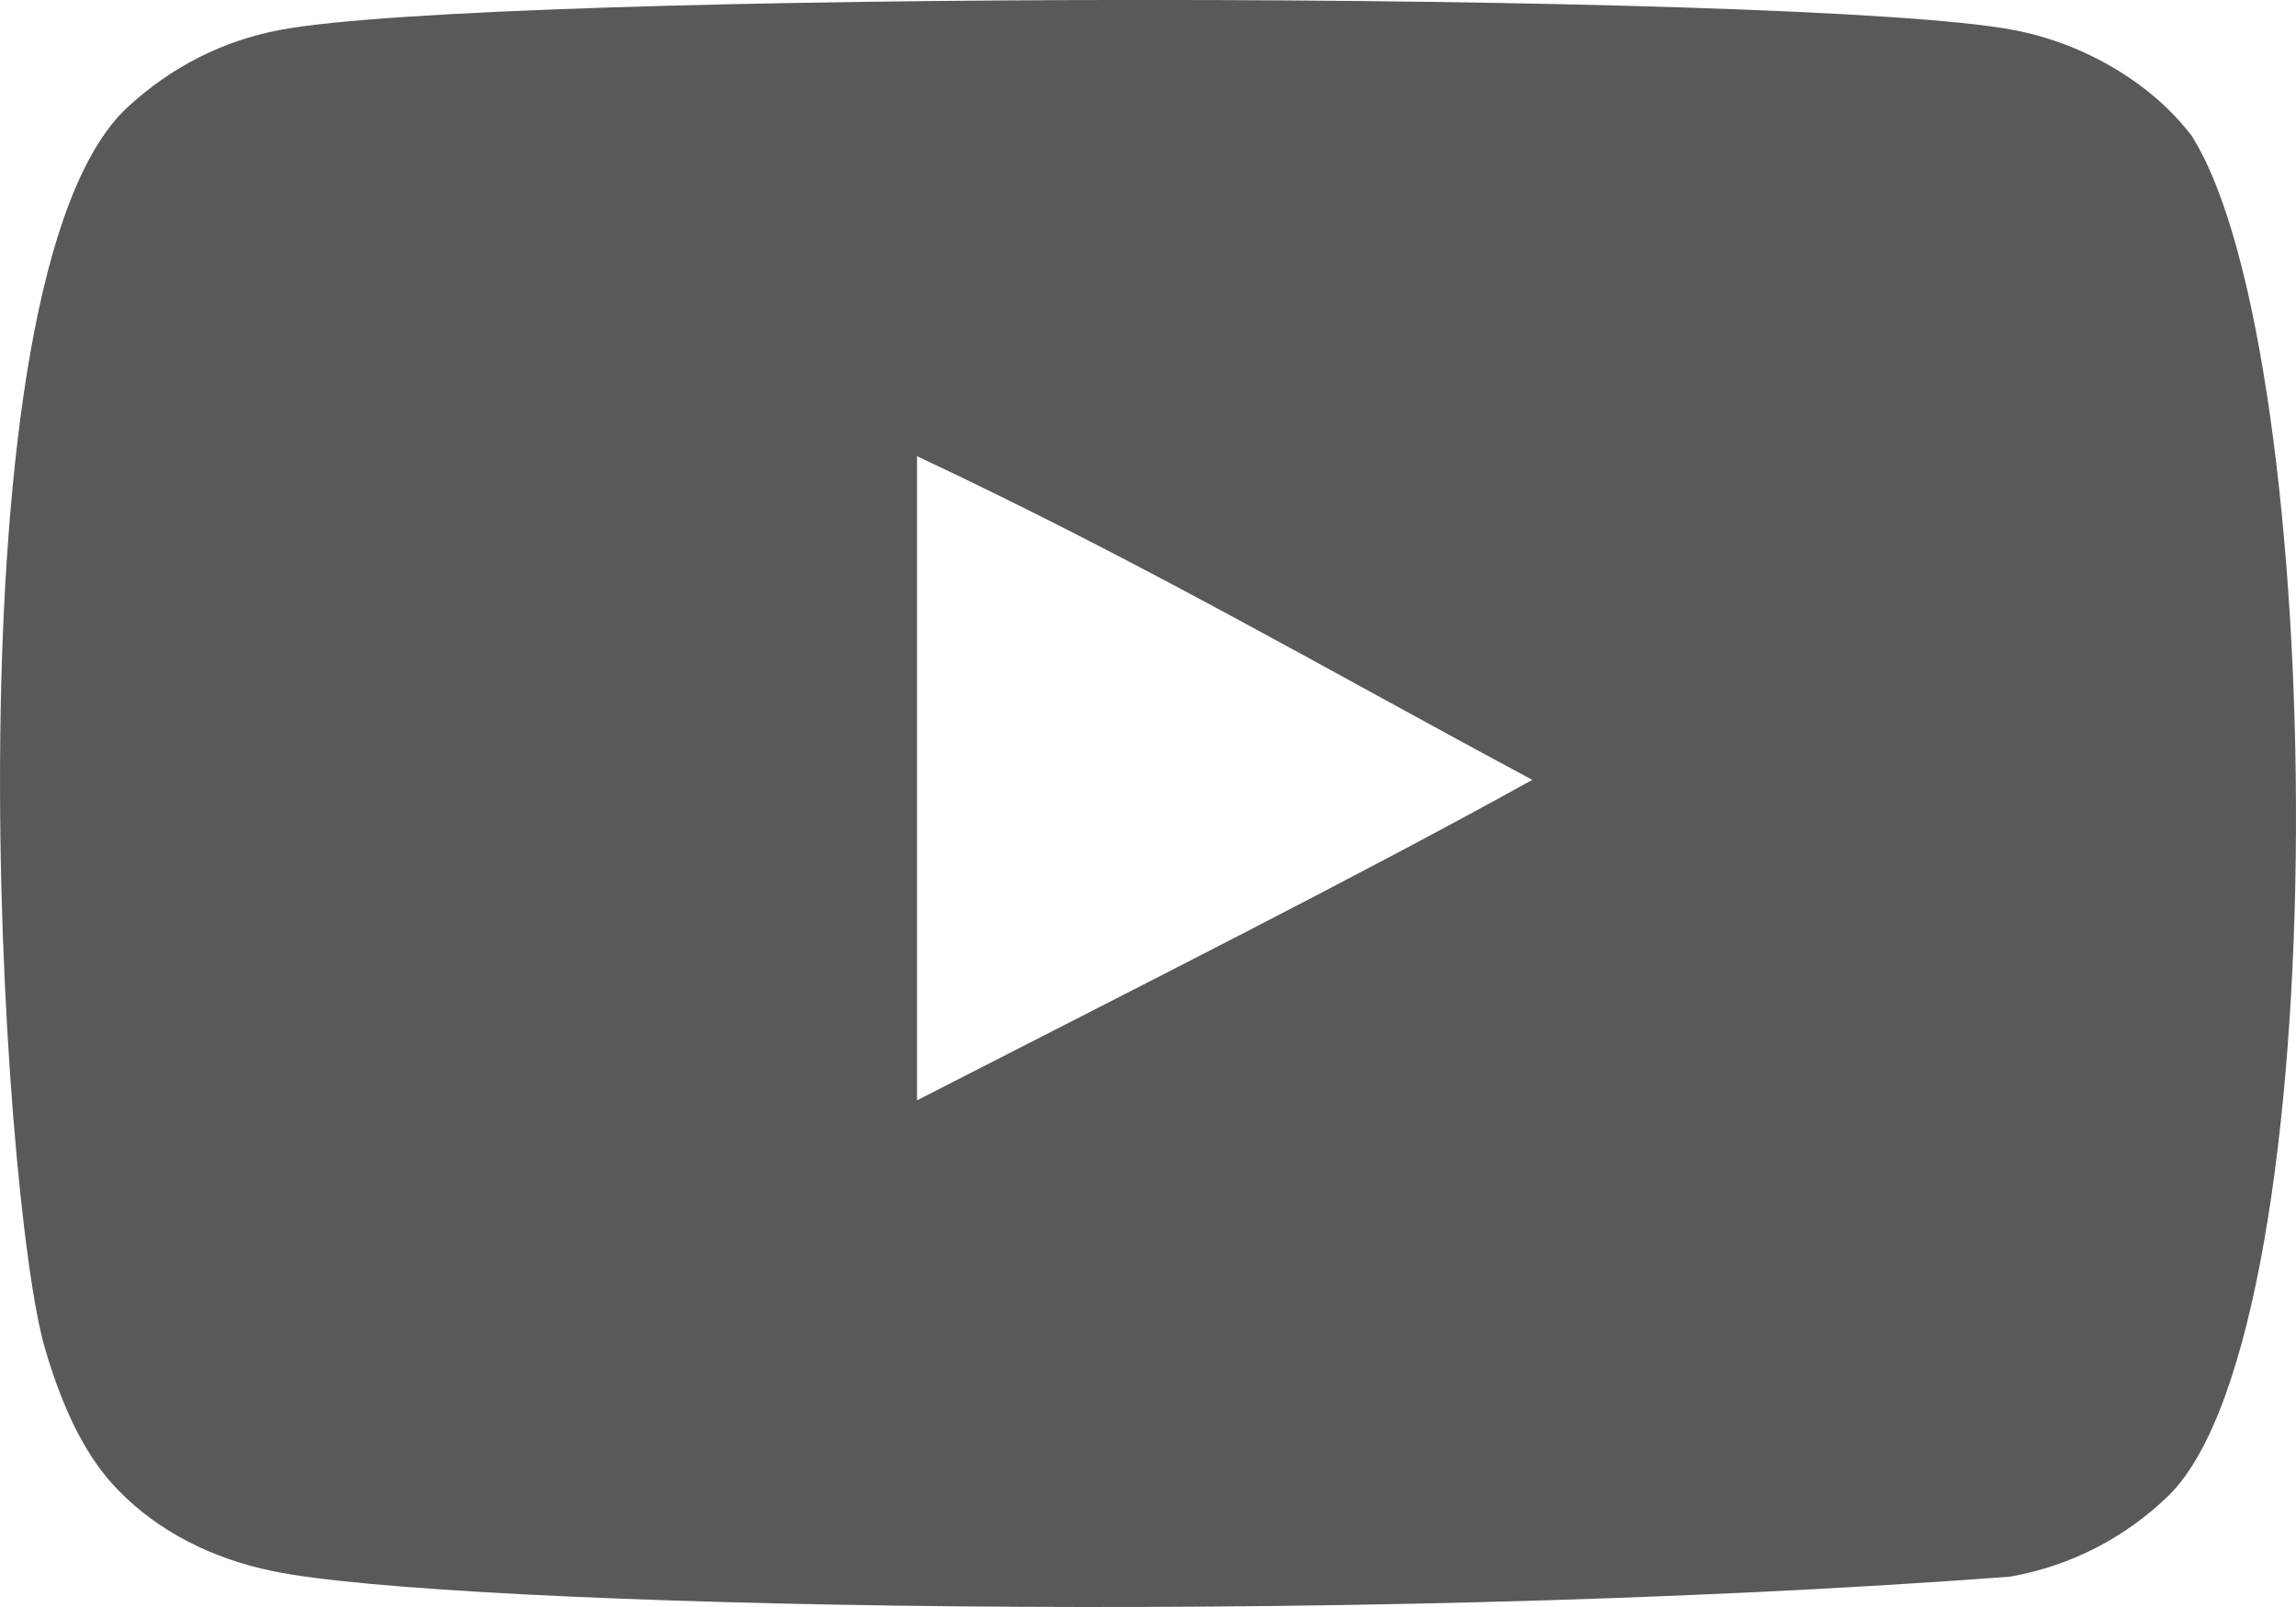
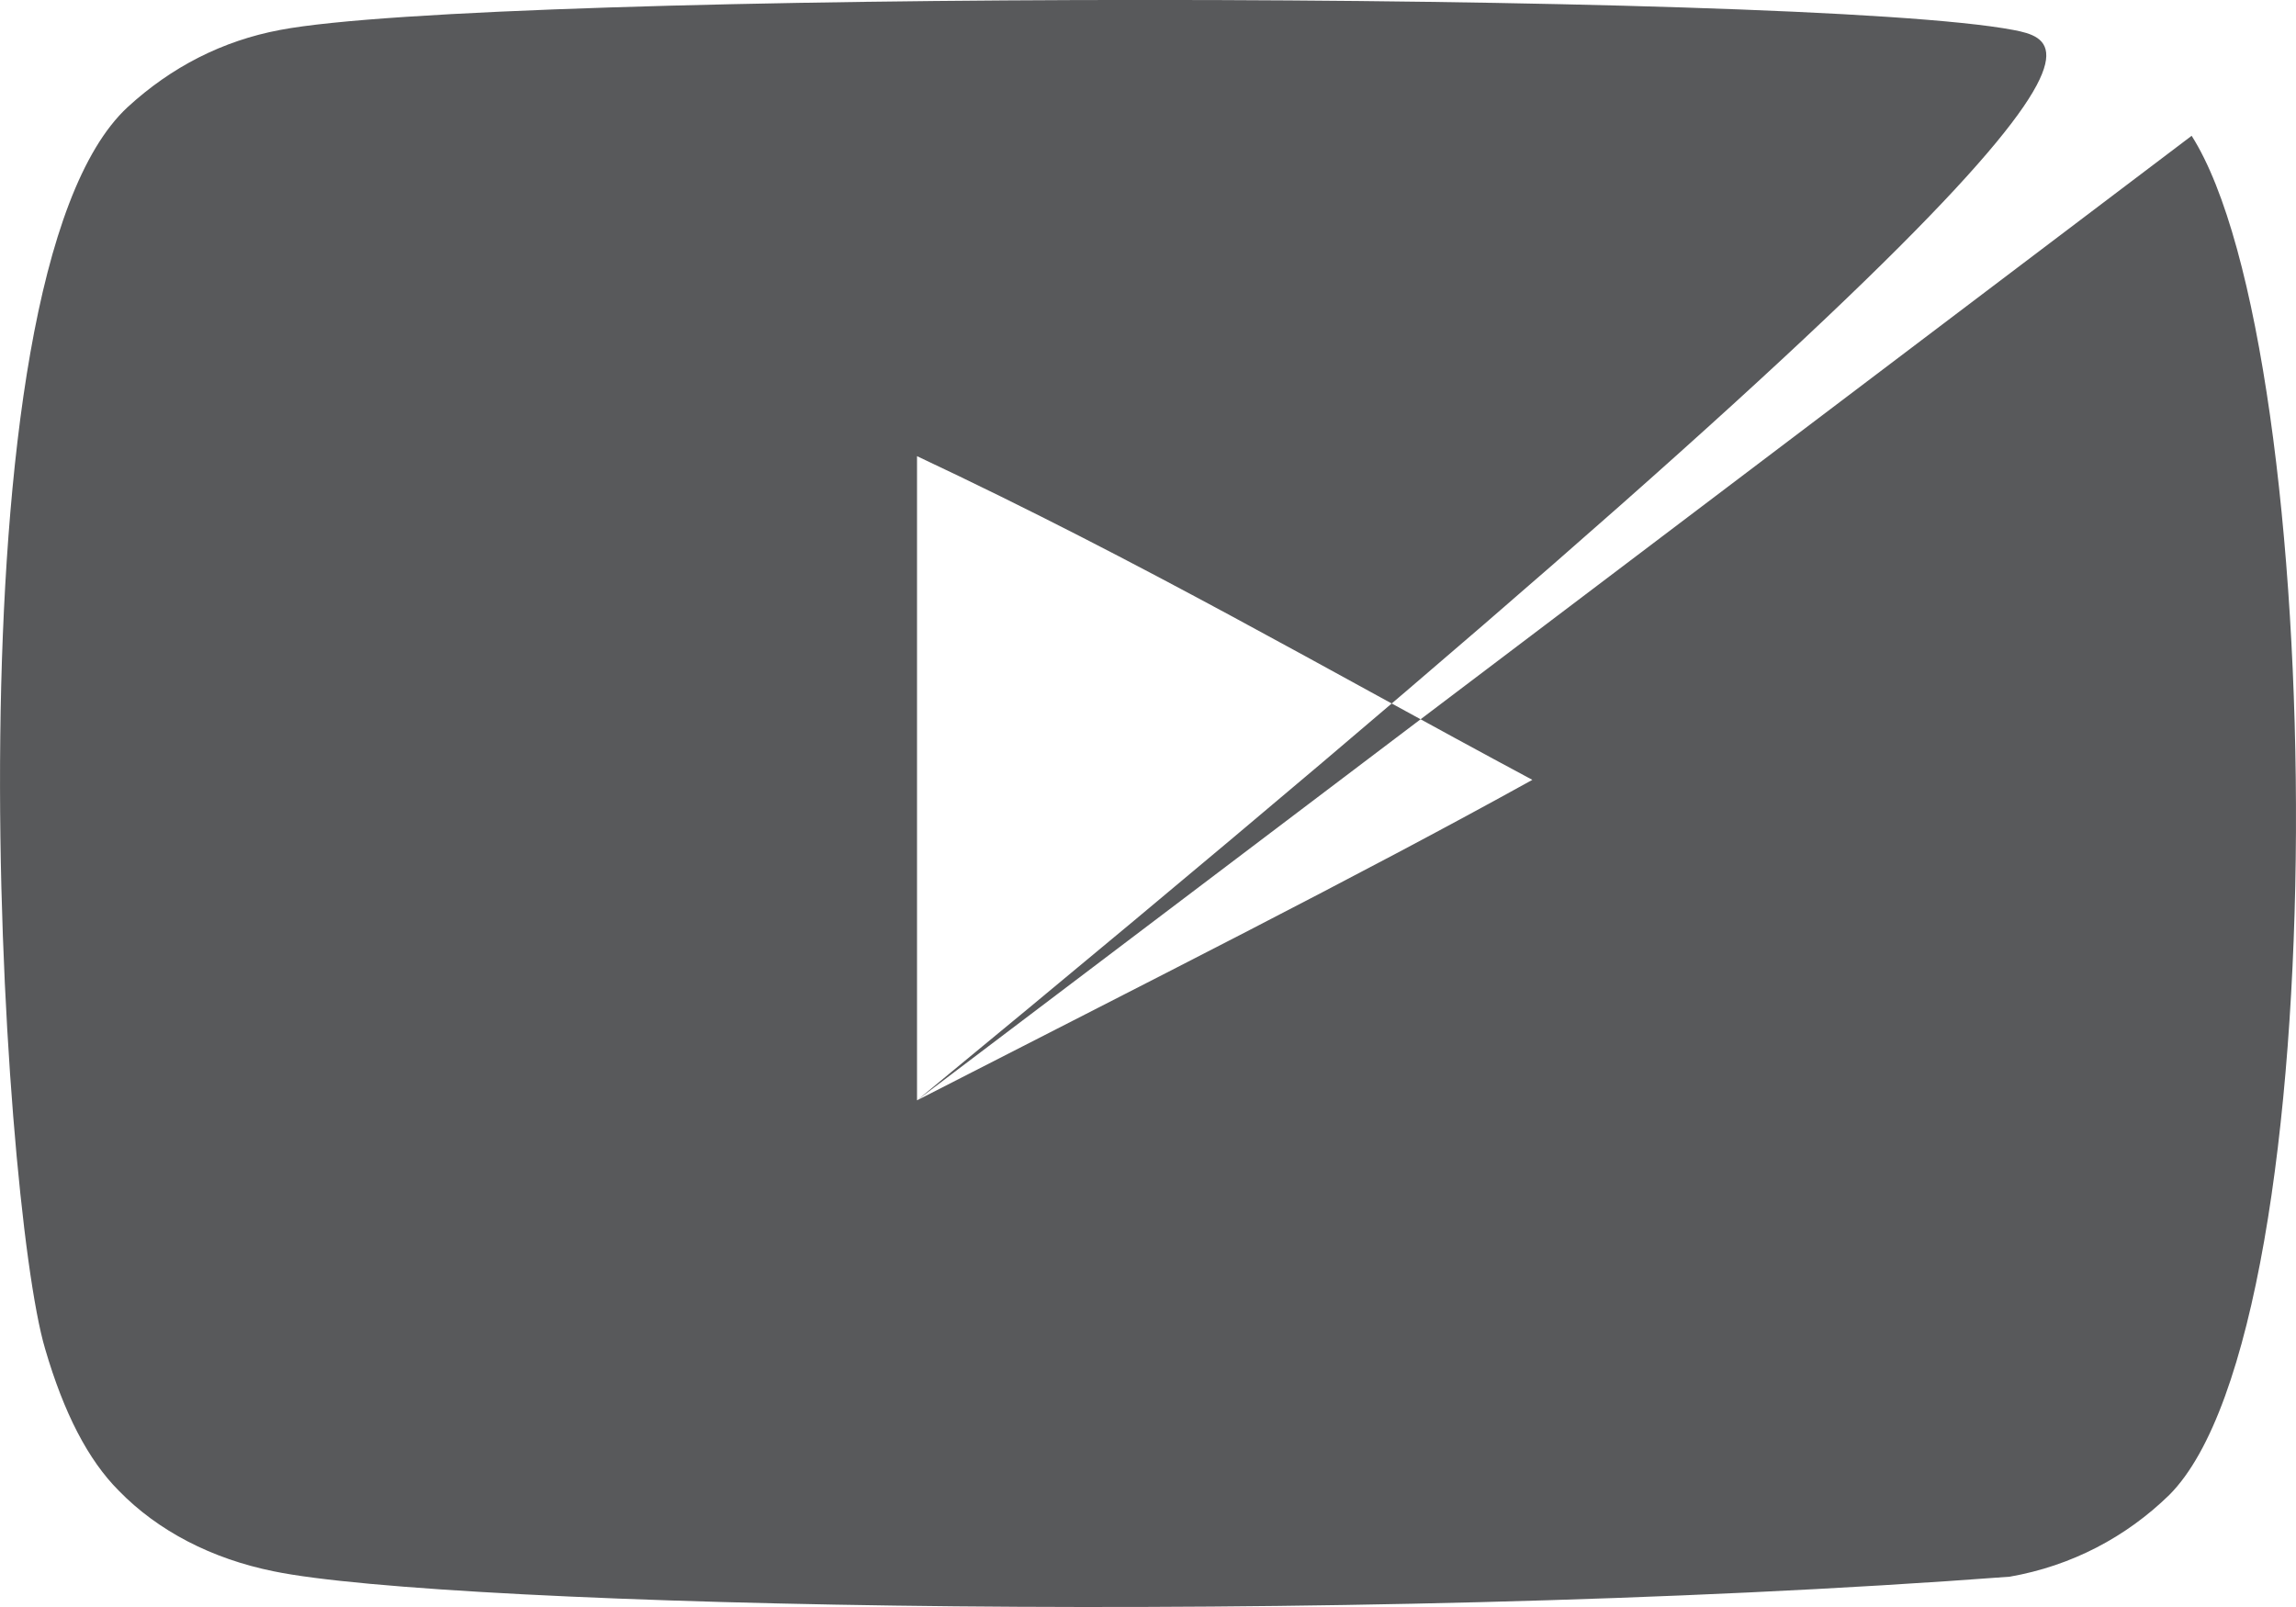
<svg xmlns="http://www.w3.org/2000/svg" width="20" height="14" viewBox="0 0 20 14">
-   <path fill="#58595B" d="M7.988,9.586 L7.988,3.974 C9.981,4.912 11.524,5.817 13.348,6.794 C11.843,7.628 9.981,8.565 7.988,9.586 M19.091,1.183 C18.747,0.73 18.162,0.378 17.538,0.261 C15.705,-0.087 4.271,-0.088 2.439,0.261 C1.939,0.355 1.494,0.582 1.111,0.934 C-0.5,2.429 0.005,10.452 0.393,11.751 C0.557,12.313 0.768,12.719 1.034,12.986 C1.376,13.338 1.845,13.58 2.384,13.689 C3.893,14.001 11.668,14.175 17.506,13.736 C18.044,13.642 18.52,13.391 18.896,13.024 C20.386,11.535 20.284,3.062 19.091,1.183" />
+   <path fill="#58595B" d="M7.988,9.586 L7.988,3.974 C9.981,4.912 11.524,5.817 13.348,6.794 C11.843,7.628 9.981,8.565 7.988,9.586 C18.747,0.73 18.162,0.378 17.538,0.261 C15.705,-0.087 4.271,-0.088 2.439,0.261 C1.939,0.355 1.494,0.582 1.111,0.934 C-0.5,2.429 0.005,10.452 0.393,11.751 C0.557,12.313 0.768,12.719 1.034,12.986 C1.376,13.338 1.845,13.58 2.384,13.689 C3.893,14.001 11.668,14.175 17.506,13.736 C18.044,13.642 18.52,13.391 18.896,13.024 C20.386,11.535 20.284,3.062 19.091,1.183" />
</svg>